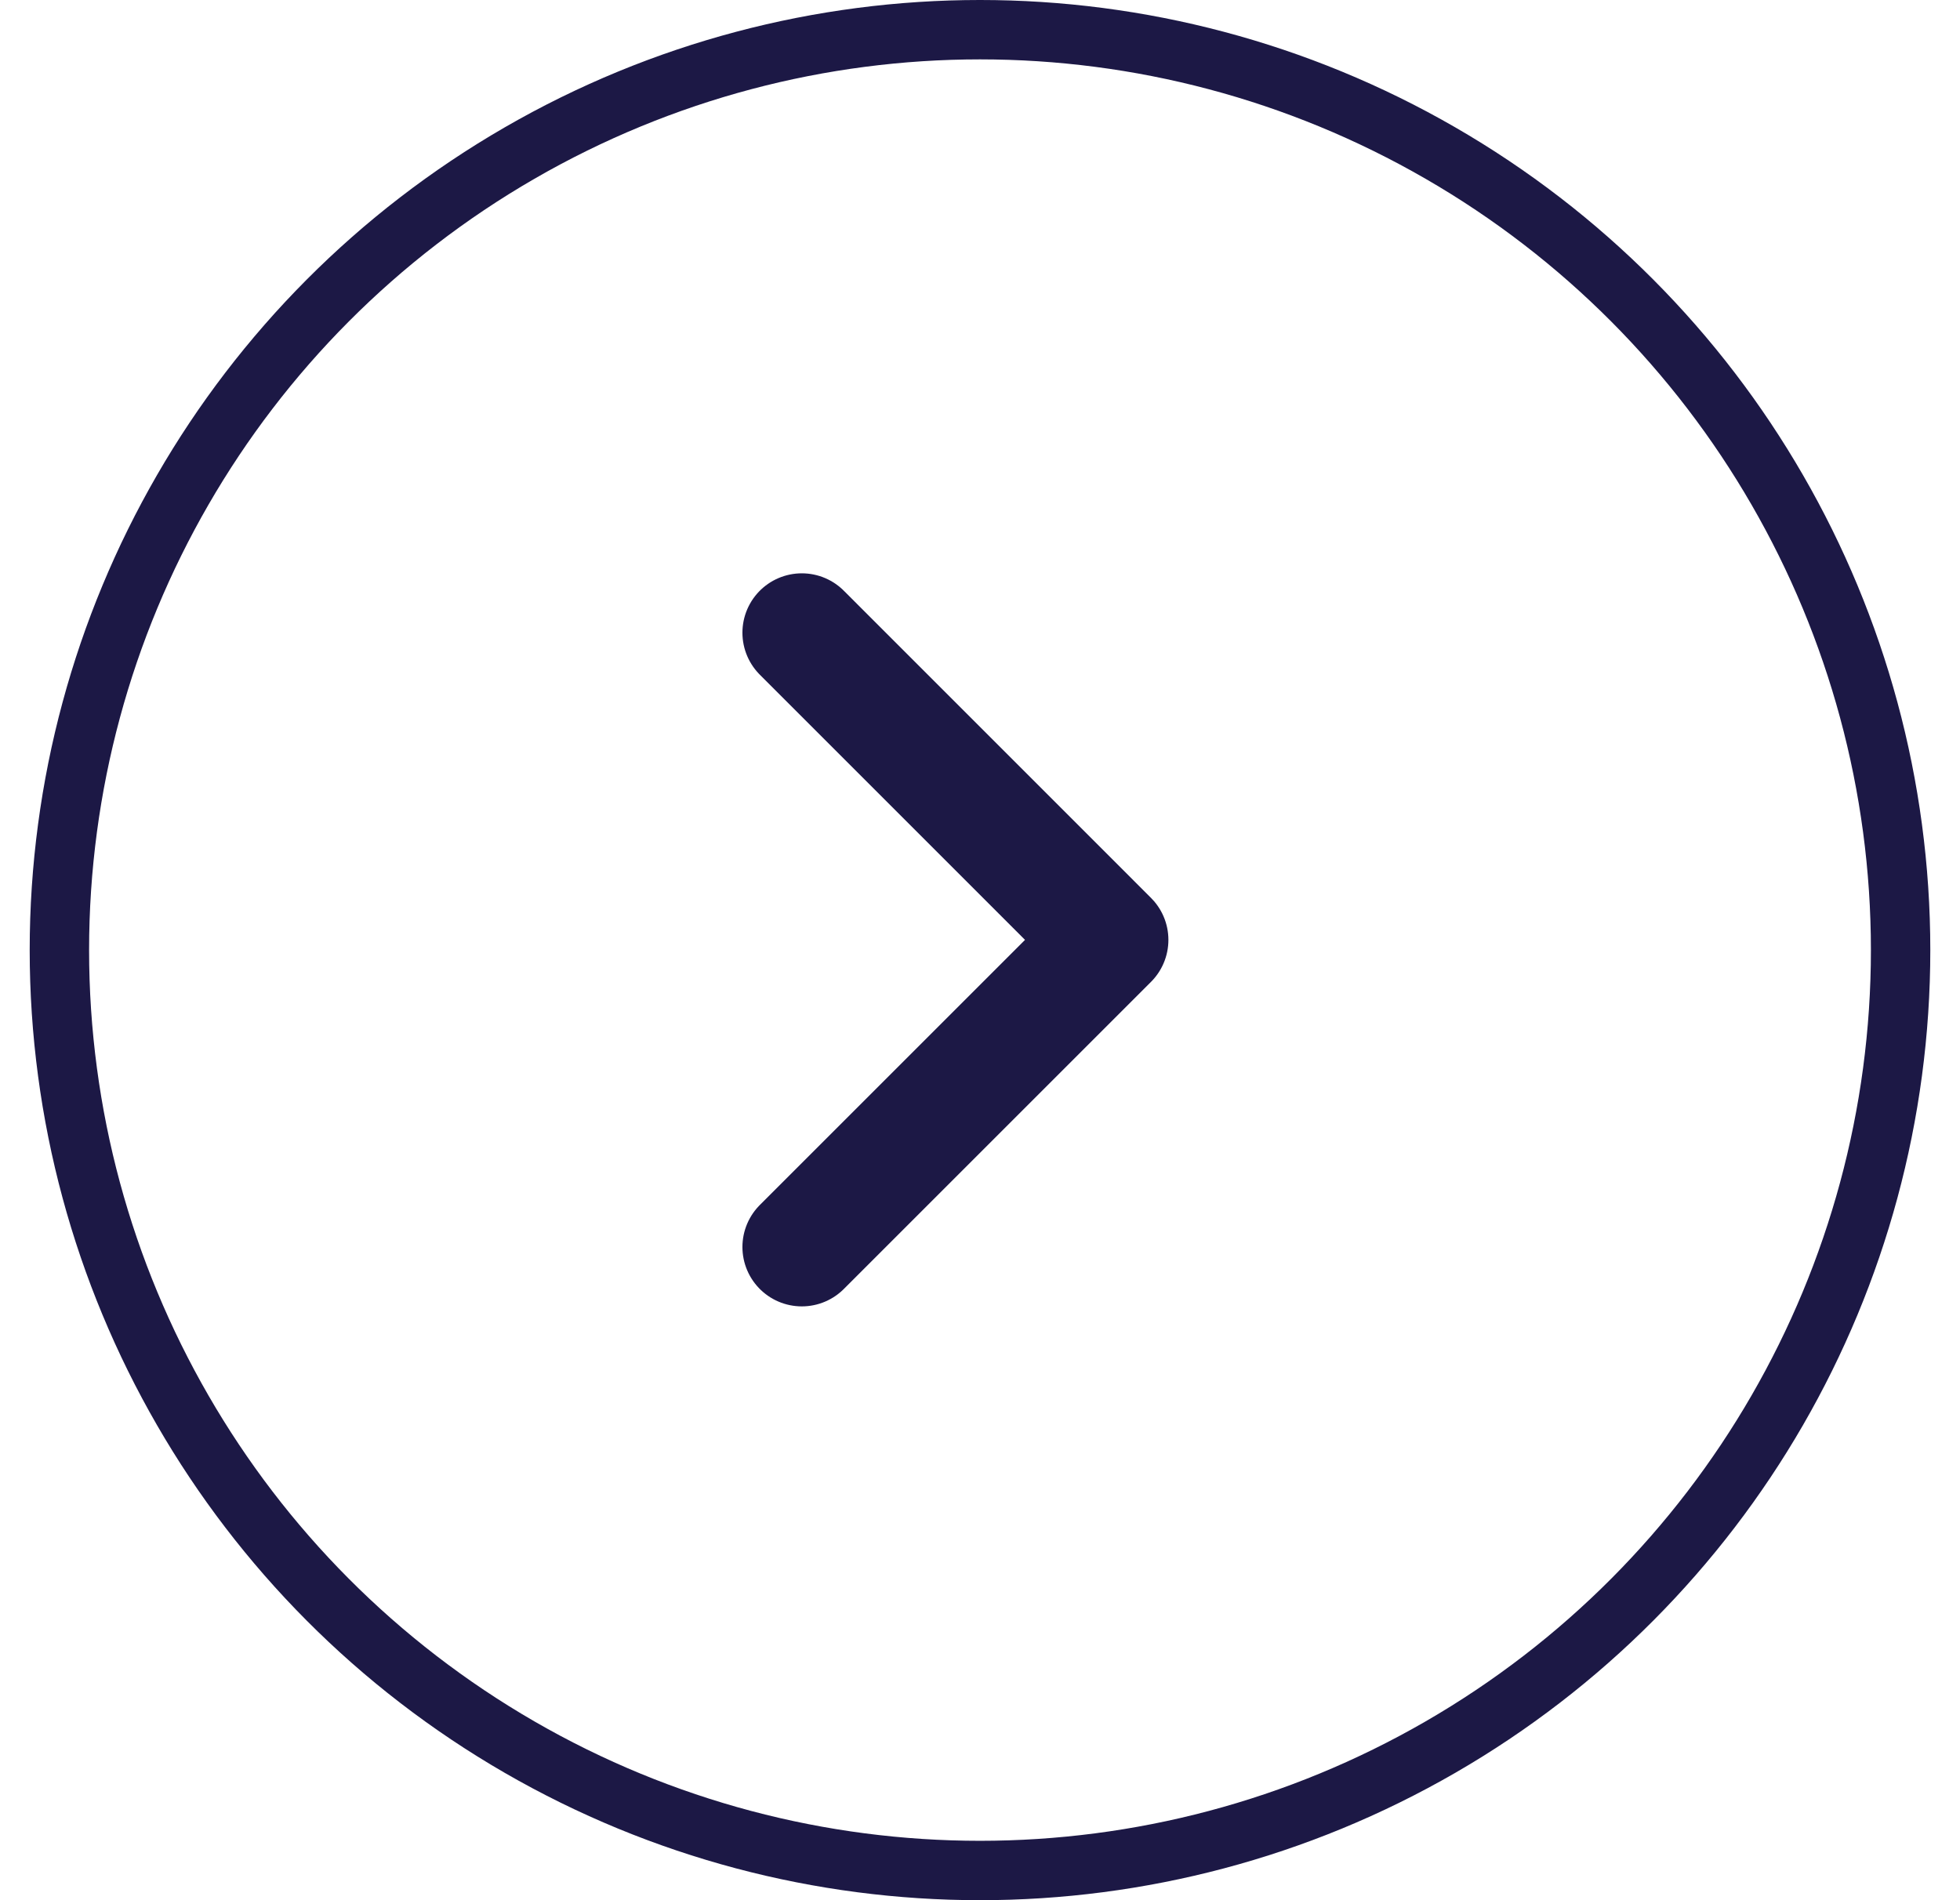
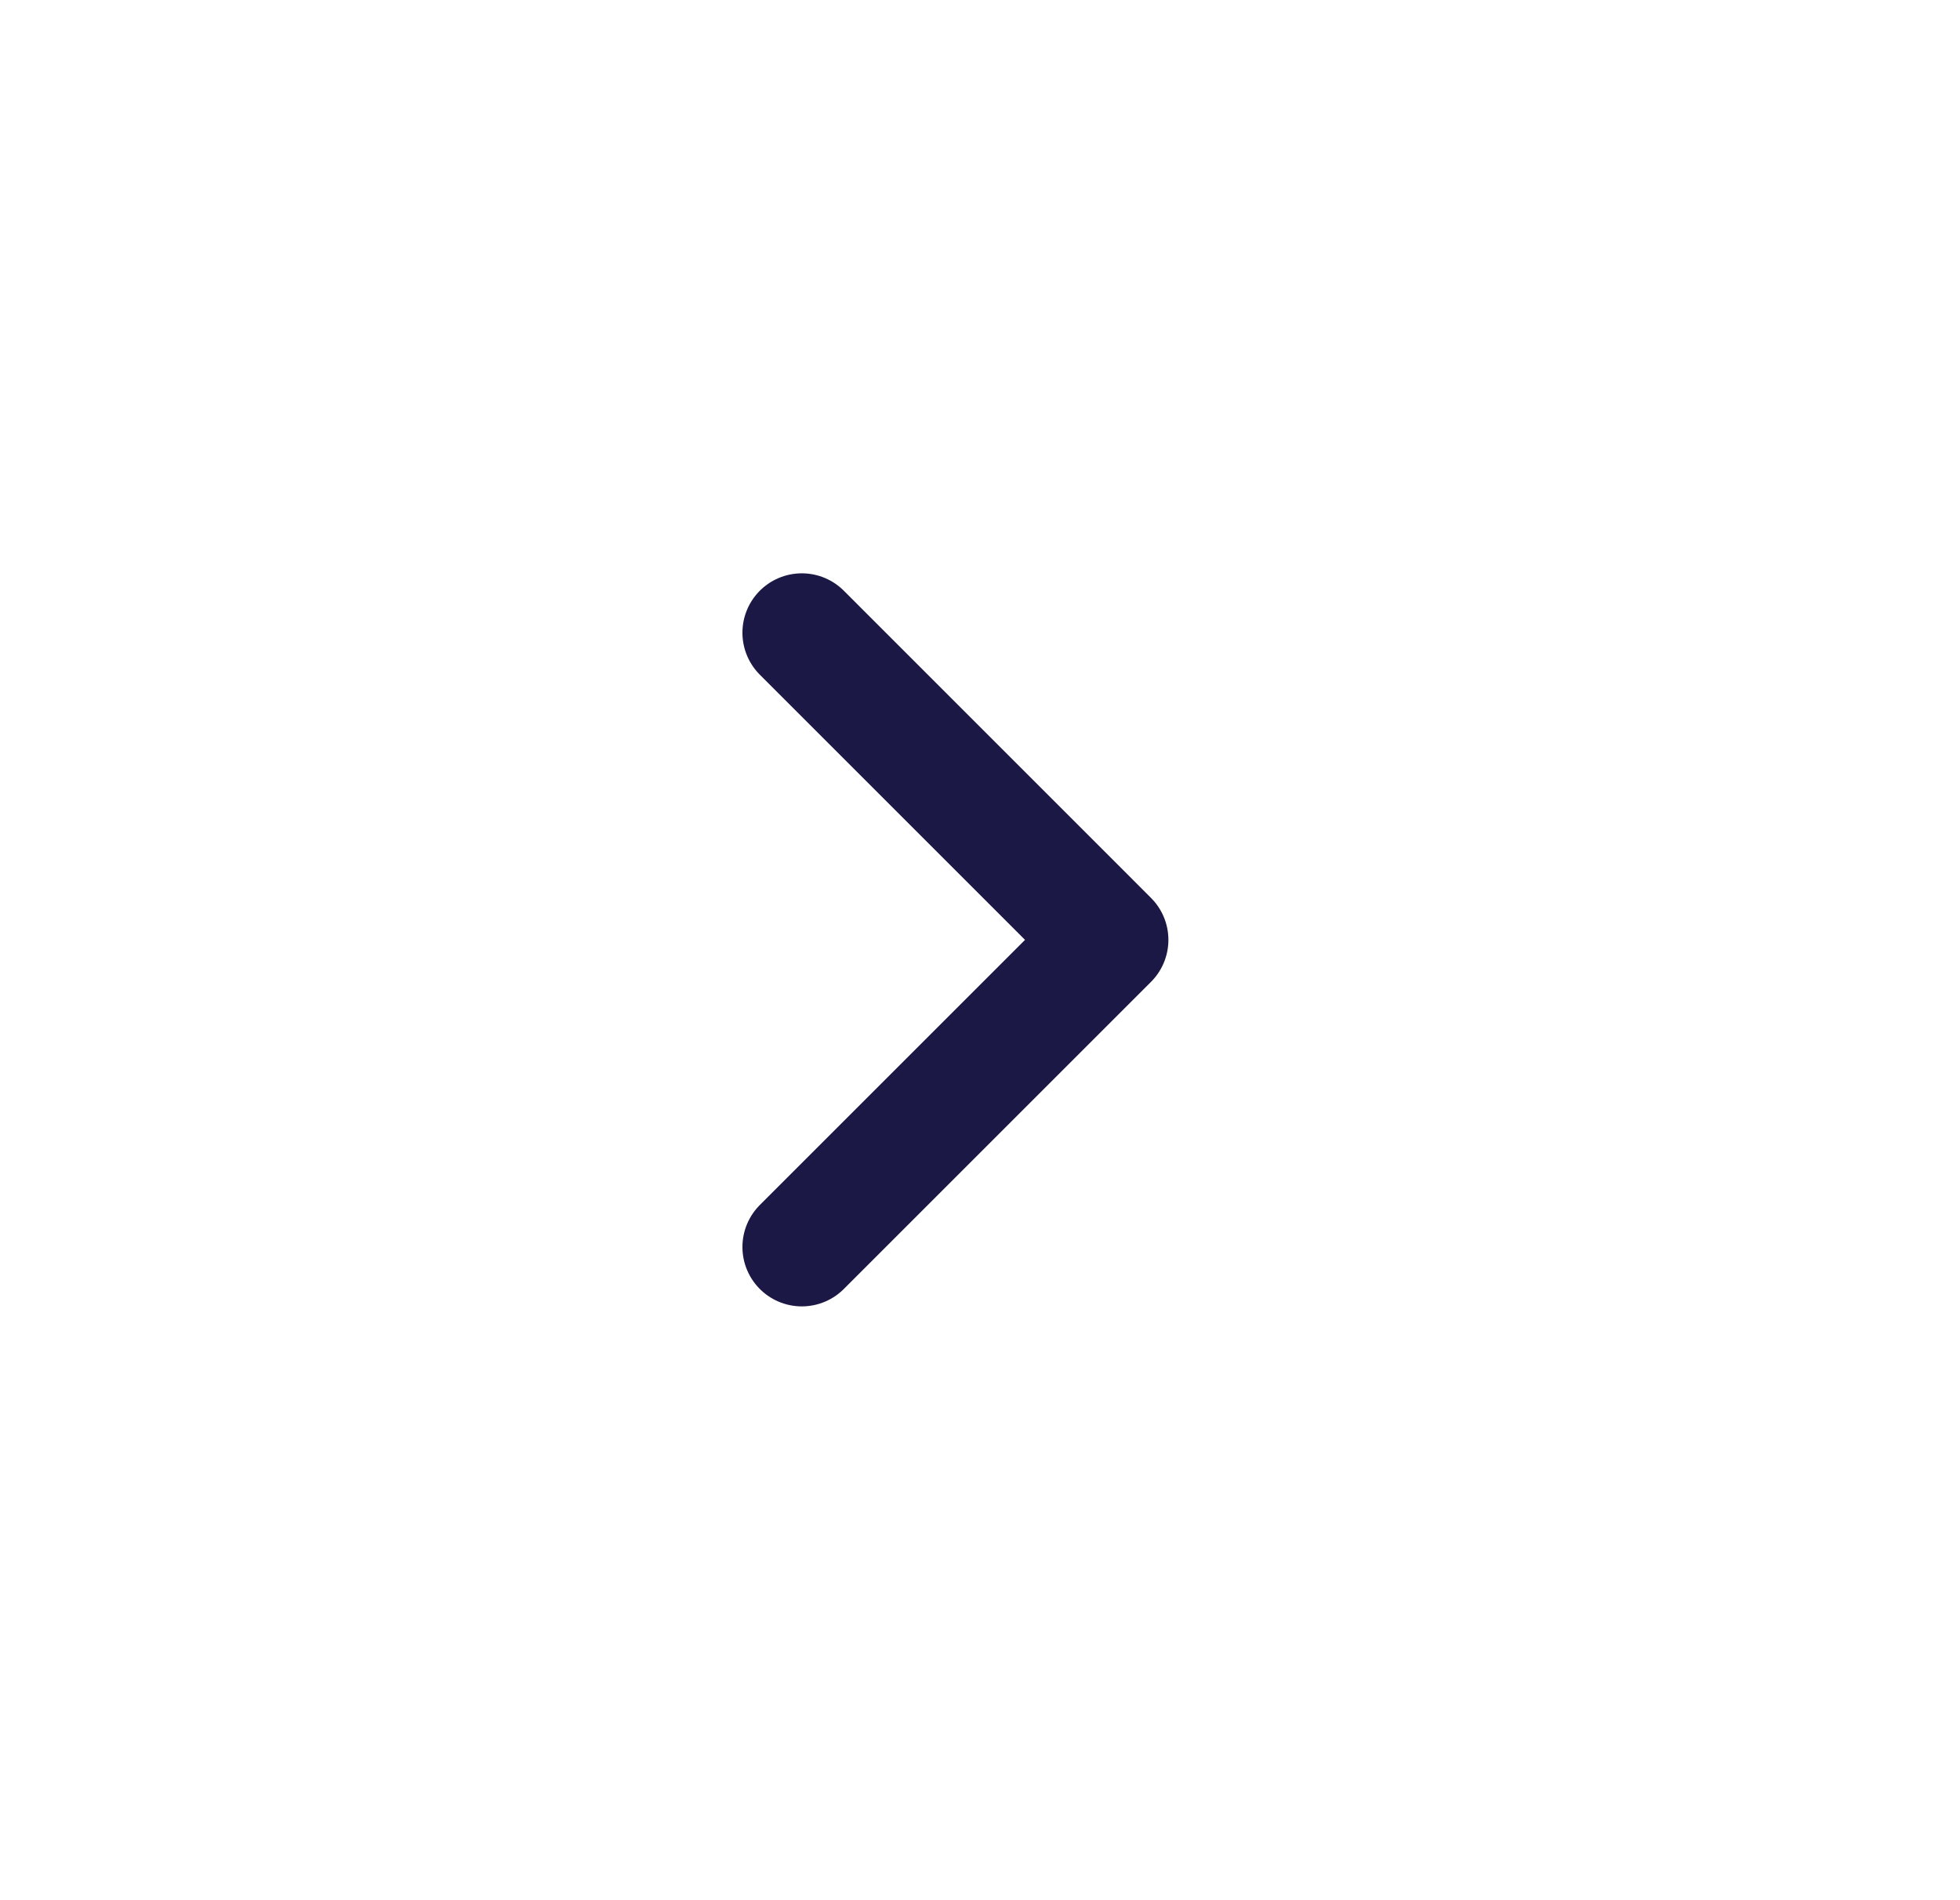
<svg xmlns="http://www.w3.org/2000/svg" width="33" height="32" viewBox="0 0 33 32" fill="none">
-   <circle cx="16.5" cy="16" r="15.5" stroke="#1C1845" />
  <path d="M13.5 10.655L18.672 15.828L13.5 21" stroke="#1C1845" stroke-width="2" stroke-miterlimit="10" stroke-linecap="round" stroke-linejoin="round" />
</svg>